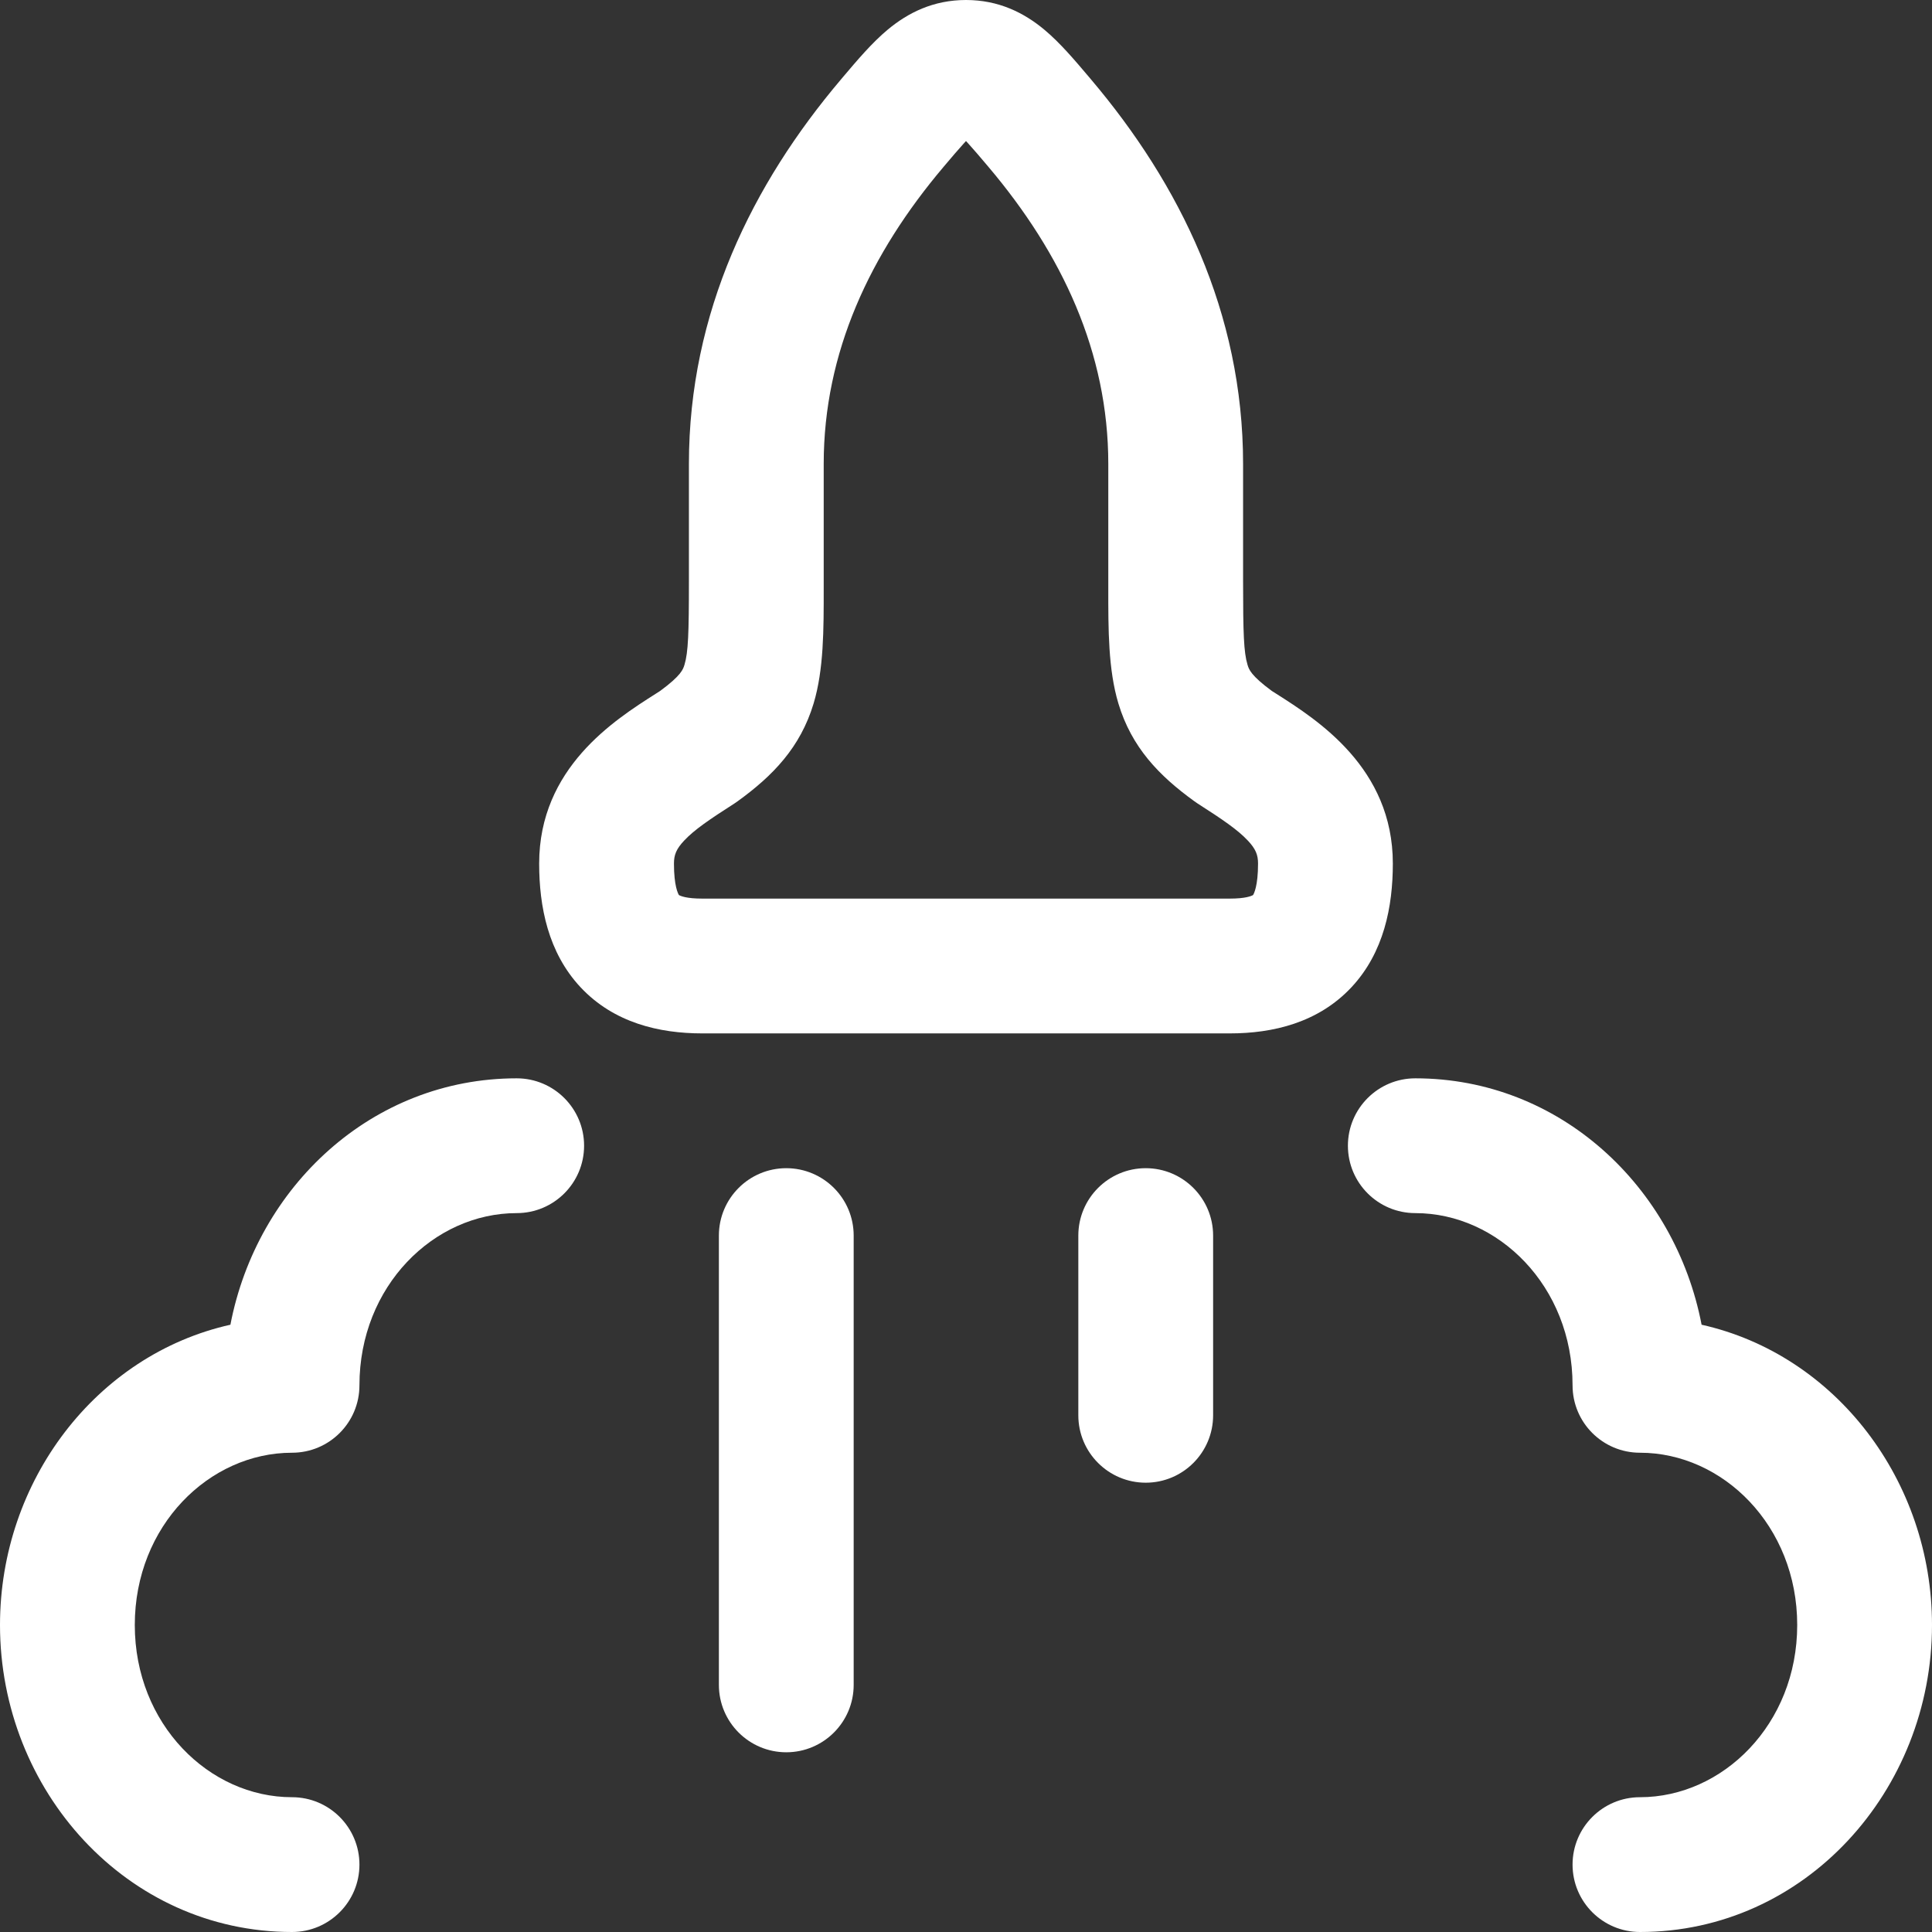
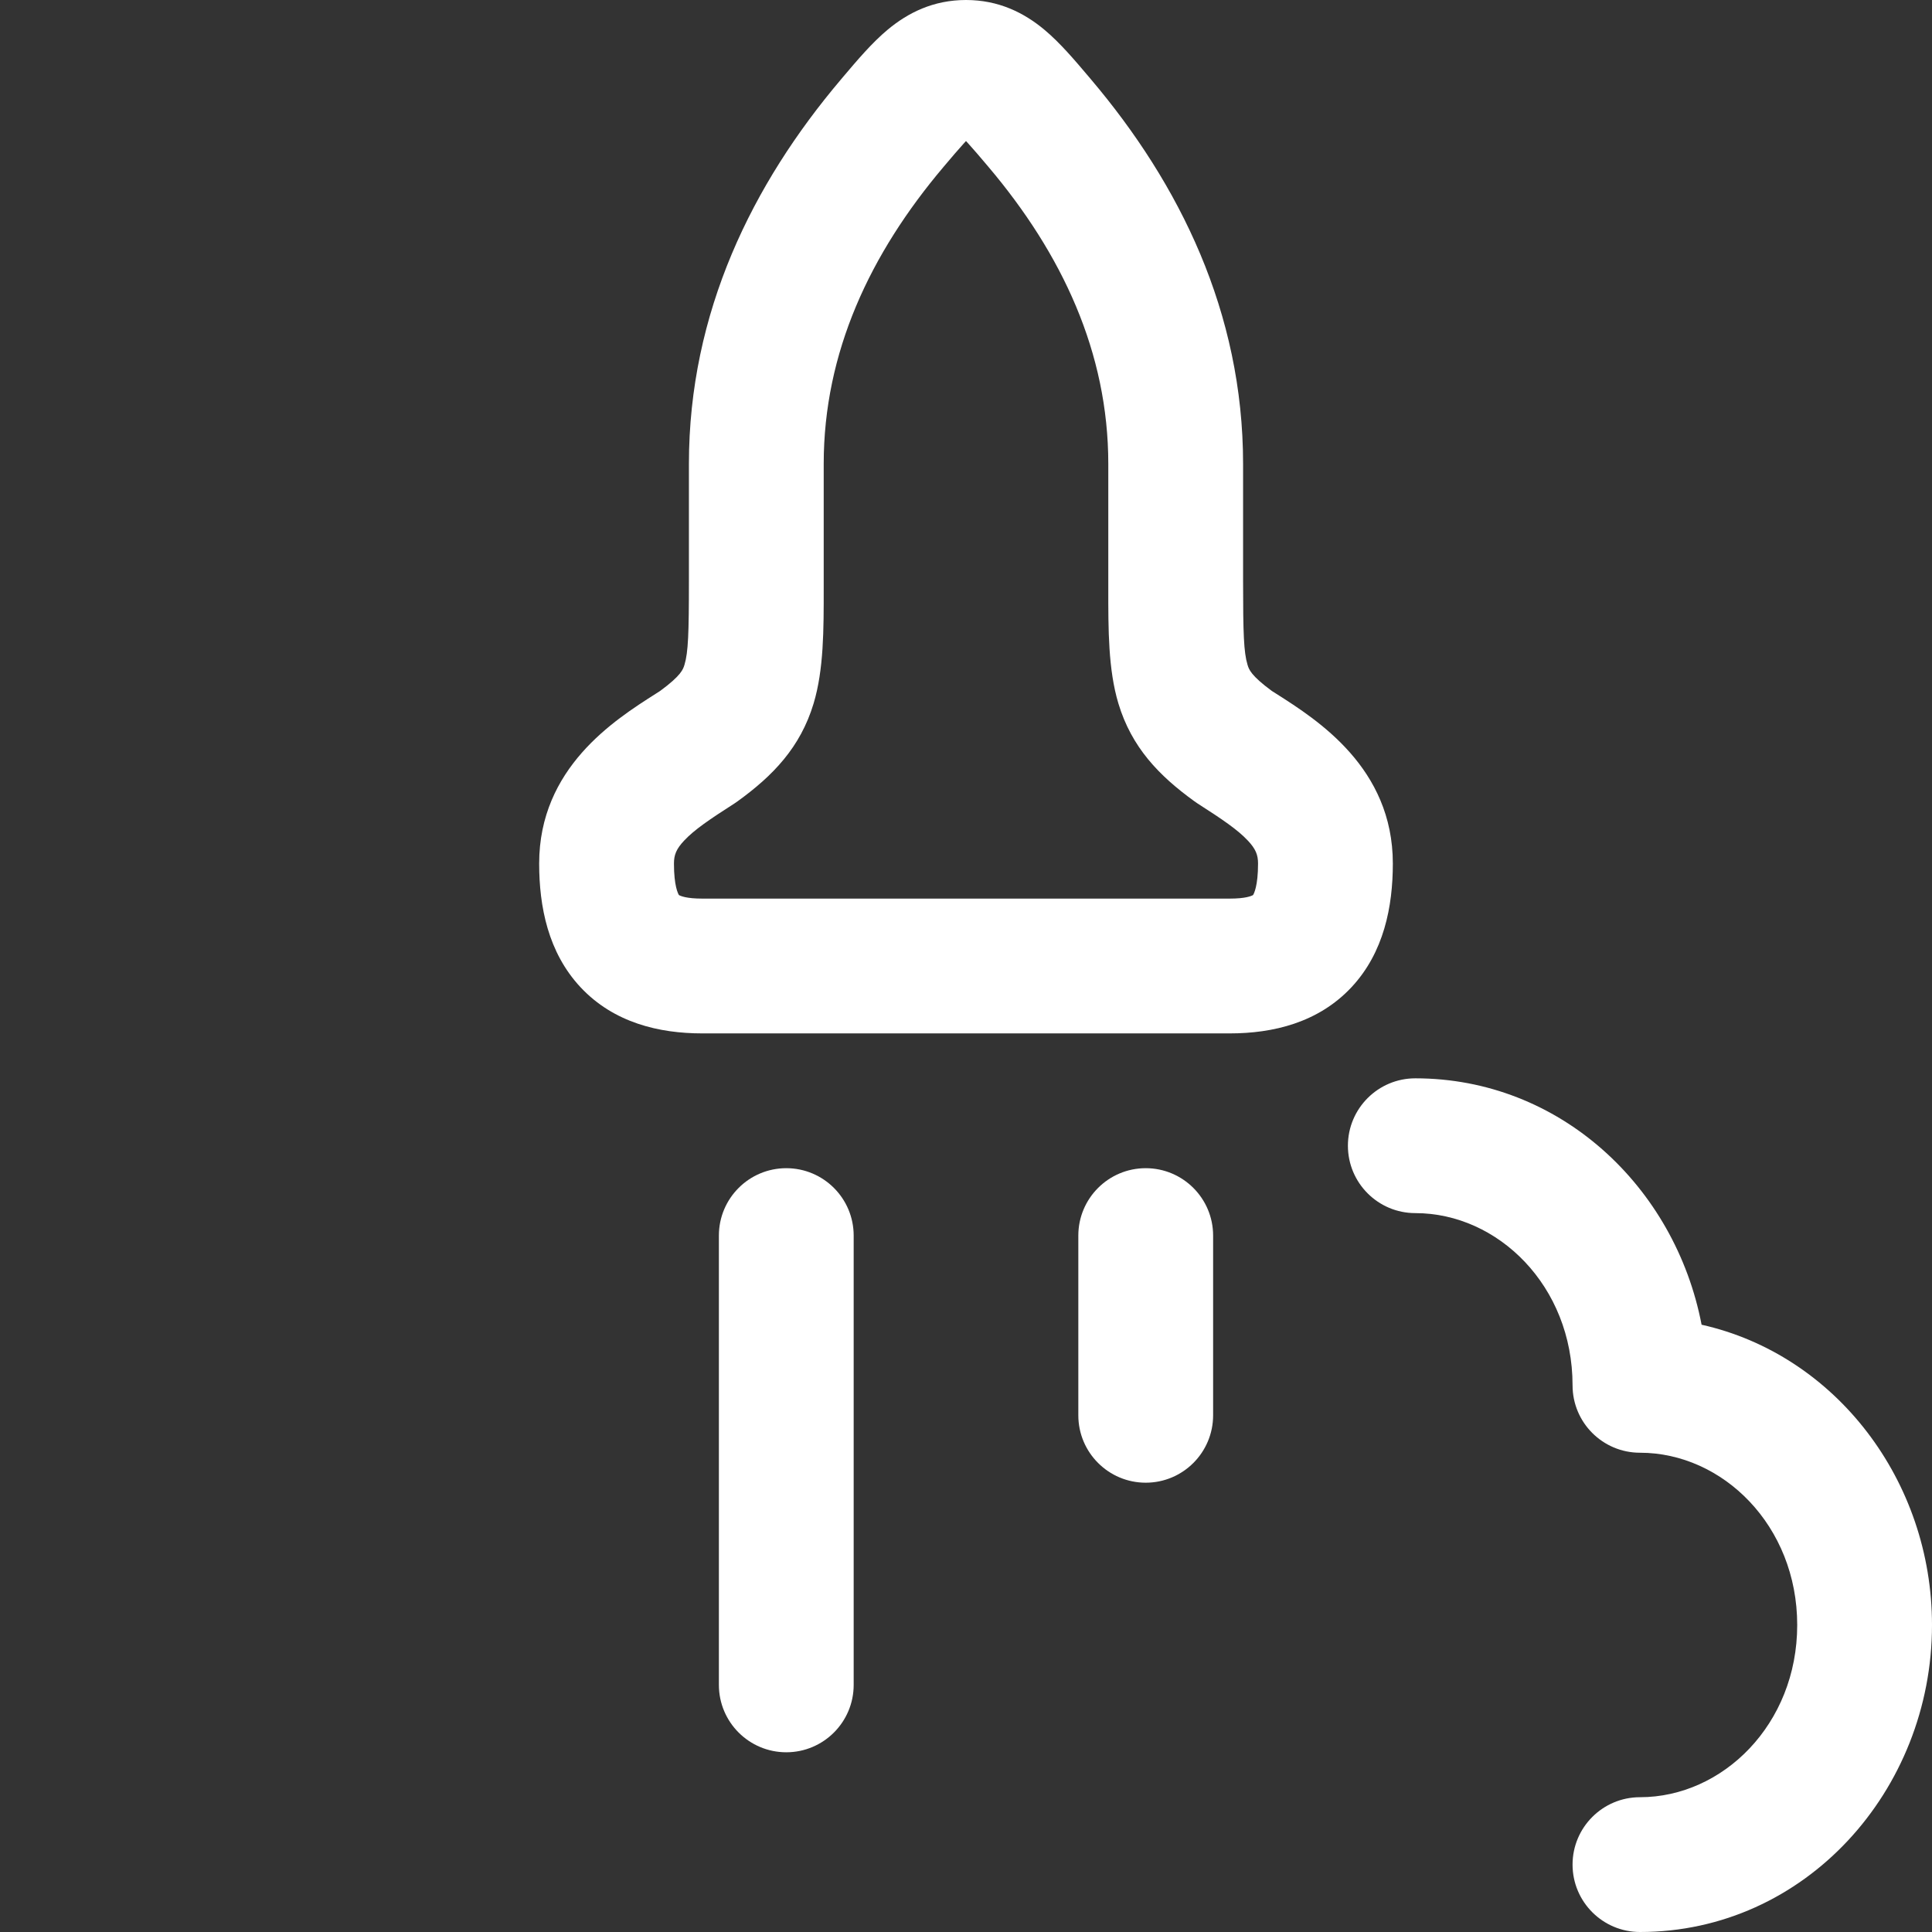
<svg xmlns="http://www.w3.org/2000/svg" width="43" height="43" viewBox="0 0 43 43" fill="none">
  <rect x="0" y="0" width="43" height="43" fill="#333333" stroke="none" />
  <path fill-rule="evenodd" clip-rule="evenodd" d="M19.761 0.657C20.21 0.284 20.773 0 21.5 0C22.227 0 22.79 0.284 23.239 0.657C23.592 0.95 23.931 1.352 24.234 1.71L24.287 1.773C26.25 4.092 27.667 6.949 27.667 10.326V12.929C27.667 14.098 27.682 14.518 27.765 14.793L27.766 14.796C27.795 14.894 27.837 15.033 28.308 15.379L28.409 15.443C29.324 16.025 31 17.091 31 19.22C31 20.176 30.802 21.198 30.081 21.971C29.338 22.766 28.325 23 27.372 23H15.628C14.675 23 13.662 22.766 12.919 21.971C12.198 21.198 12 20.176 12 19.22C12 17.091 13.676 16.025 14.591 15.443L14.691 15.379C15.163 15.033 15.205 14.894 15.234 14.796L15.235 14.793C15.318 14.518 15.333 14.098 15.333 12.929V10.326C15.333 6.949 16.75 4.092 18.713 1.773L18.766 1.71C19.069 1.352 19.408 0.95 19.761 0.657ZM21.439 3.206C21.319 3.338 21.183 3.498 21.003 3.711C19.362 5.65 18.333 7.844 18.333 10.326L18.333 13.094C18.334 14.01 18.335 14.903 18.108 15.658C17.814 16.633 17.205 17.264 16.418 17.833C16.396 17.849 16.373 17.865 16.35 17.88C15.794 18.237 15.455 18.465 15.226 18.71C15.052 18.895 15 19.027 15 19.22C15 19.721 15.092 19.891 15.111 19.921C15.148 19.943 15.282 20 15.628 20H27.372C27.718 20 27.852 19.943 27.889 19.921C27.908 19.891 28 19.721 28 19.22C28 19.027 27.948 18.895 27.774 18.71C27.545 18.465 27.206 18.237 26.65 17.88C26.627 17.865 26.604 17.849 26.582 17.833C25.795 17.264 25.186 16.633 24.892 15.658C24.665 14.903 24.666 14.01 24.667 13.094L24.667 10.326C24.667 7.844 23.638 5.65 21.997 3.711C21.817 3.498 21.681 3.338 21.561 3.206C21.539 3.182 21.519 3.159 21.5 3.139C21.481 3.159 21.461 3.182 21.439 3.206ZM15.1 19.913C15.101 19.913 15.104 19.915 15.108 19.919L15.104 19.917C15.101 19.915 15.1 19.913 15.1 19.913Z" fill="white" />
  <path d="M30 25.5C30 24.672 30.672 24 31.5 24C34.72 24 37.282 26.414 37.872 29.484C40.858 30.152 43 32.959 43 36.167C43 39.848 40.18 43 36.5 43C35.672 43 35 42.328 35 41.5C35 40.672 35.672 40 36.5 40C38.343 40 40 38.376 40 36.167C40 33.957 38.343 32.333 36.5 32.333C35.672 32.333 35 31.662 35 30.833C35 28.624 33.343 27 31.5 27C30.672 27 30 26.328 30 25.5Z" fill="white" />
-   <path d="M11.5 24C8.28 24 5.718 26.414 5.128 29.484C2.142 30.152 0 32.959 0 36.167C0 39.848 2.82 43 6.5 43C7.328 43 8 42.328 8 41.5C8 40.672 7.328 40 6.5 40C4.657 40 3 38.376 3 36.167C3 33.957 4.657 32.333 6.5 32.333C7.328 32.333 8 31.662 8 30.833C8 28.624 9.657 27 11.5 27C12.328 27 13 26.328 13 25.5C13 24.672 12.328 24 11.5 24Z" fill="white" />
  <path d="M17.5 26C18.328 26 19 26.672 19 27.5V37.5C19 38.328 18.328 39 17.5 39C16.672 39 16 38.328 16 37.5V27.5C16 26.672 16.672 26 17.5 26Z" fill="white" />
  <path d="M27 27.5C27 26.672 26.328 26 25.5 26C24.672 26 24 26.672 24 27.5V31.5C24 32.328 24.672 33 25.5 33C26.328 33 27 32.328 27 31.5V27.5Z" fill="white" />
</svg>